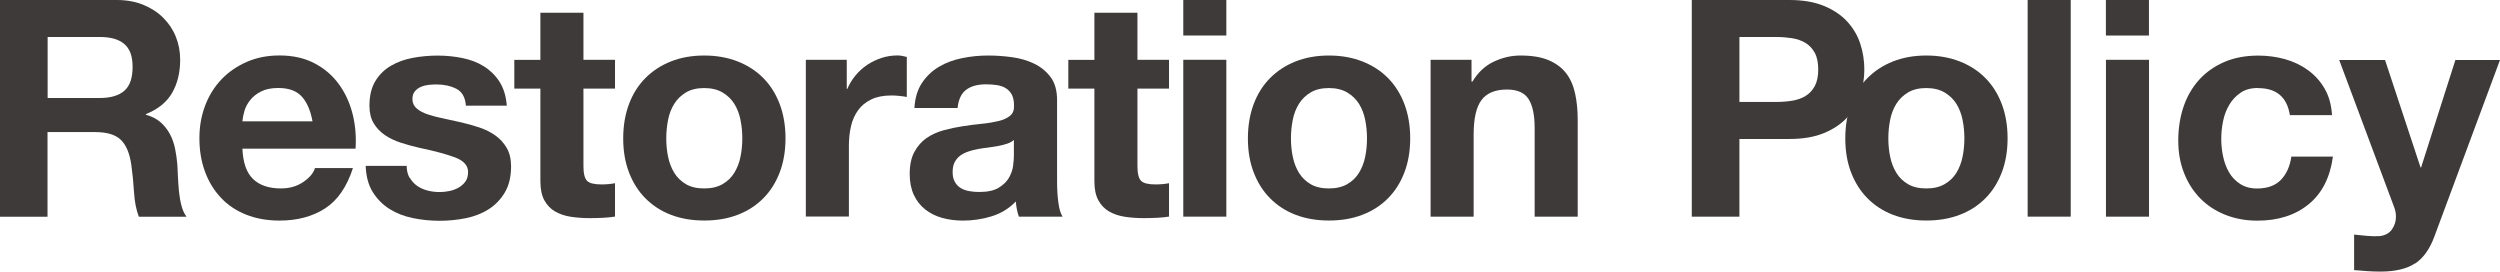
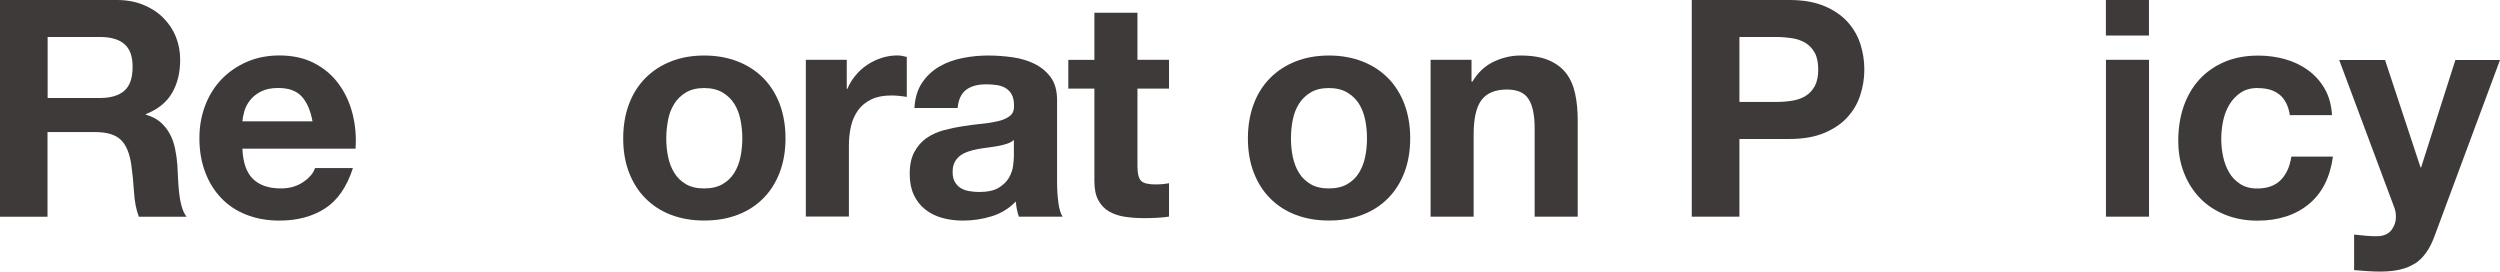
<svg xmlns="http://www.w3.org/2000/svg" id="_レイヤー_2" viewBox="0 0 387.27 42.06">
  <defs>
    <style>.cls-1{fill:#3e3a39;}</style>
  </defs>
  <g id="_レイヤー_1-2">
    <path class="cls-1" d="M18.09,0c1.5,0,2.86.24,4.07.73,1.21.49,2.24,1.15,3.1,2,.86.85,1.52,1.83,1.97,2.94.45,1.11.68,2.31.68,3.6,0,1.97-.42,3.68-1.25,5.12-.83,1.44-2.19,2.54-4.07,3.29v.09c.91.25,1.66.63,2.26,1.15.59.52,1.08,1.13,1.46,1.83s.65,1.48.82,2.33c.17.85.29,1.69.35,2.54.03.53.06,1.16.09,1.88.03.72.09,1.46.16,2.21.08.75.2,1.46.38,2.14.17.67.43,1.25.78,1.72h-7.38c-.41-1.06-.66-2.33-.75-3.81-.09-1.47-.23-2.88-.42-4.23-.25-1.75-.78-3.04-1.6-3.85-.82-.81-2.15-1.22-4-1.22h-7.38v13.11H0V0h18.09ZM15.46,15.18c1.69,0,2.96-.38,3.81-1.13.85-.75,1.27-1.97,1.27-3.67s-.42-2.81-1.27-3.55c-.85-.74-2.12-1.1-3.81-1.1H7.38v9.45h8.08Z" />
    <path class="cls-1" d="M39.2,27.73c1,.97,2.44,1.46,4.32,1.46,1.35,0,2.51-.34,3.48-1.01.97-.67,1.57-1.39,1.79-2.14h5.88c-.94,2.91-2.38,5-4.32,6.25-1.94,1.25-4.29,1.88-7.05,1.88-1.91,0-3.64-.31-5.17-.92-1.54-.61-2.84-1.48-3.9-2.61-1.07-1.13-1.89-2.47-2.47-4.04-.58-1.57-.87-3.29-.87-5.17s.3-3.51.89-5.08c.6-1.57,1.44-2.92,2.54-4.07,1.1-1.14,2.4-2.04,3.92-2.7,1.52-.66,3.2-.99,5.05-.99,2.07,0,3.87.4,5.4,1.2,1.54.8,2.8,1.87,3.78,3.22.99,1.35,1.7,2.88,2.14,4.61.44,1.72.59,3.52.47,5.41h-17.53c.09,2.16.64,3.73,1.65,4.7ZM46.74,14.95c-.8-.88-2.01-1.32-3.64-1.32-1.07,0-1.95.18-2.66.54-.71.36-1.27.81-1.69,1.34-.42.53-.72,1.1-.89,1.69-.17.6-.27,1.13-.31,1.6h10.86c-.31-1.69-.87-2.98-1.67-3.85Z" />
-     <path class="cls-1" d="M63.47,27.52c.3.52.68.94,1.15,1.27.47.33,1.01.57,1.62.73.61.16,1.25.23,1.9.23.47,0,.96-.05,1.48-.16.52-.11.99-.28,1.41-.52.42-.24.78-.55,1.06-.94.28-.39.42-.88.42-1.48,0-1-.67-1.75-2-2.26-1.33-.5-3.19-1-5.57-1.5-.97-.22-1.92-.48-2.84-.78-.92-.3-1.75-.69-2.47-1.18-.72-.49-1.3-1.1-1.74-1.83-.44-.74-.66-1.64-.66-2.7,0-1.57.31-2.85.92-3.85.61-1,1.42-1.79,2.42-2.37,1-.58,2.13-.99,3.38-1.22,1.25-.23,2.54-.35,3.85-.35s2.59.13,3.83.38c1.24.25,2.34.67,3.31,1.27.97.6,1.78,1.39,2.42,2.37.64.99,1.03,2.23,1.15,3.74h-6.34c-.09-1.28-.58-2.15-1.46-2.61-.88-.45-1.91-.68-3.1-.68-.38,0-.78.02-1.22.07-.44.05-.84.15-1.2.31-.36.16-.67.38-.92.68-.25.3-.38.7-.38,1.2,0,.6.22,1.08.66,1.46.44.38,1.01.68,1.72.92.71.23,1.51.45,2.42.63.91.19,1.83.39,2.77.61.97.22,1.92.49,2.84.8.92.31,1.75.73,2.47,1.25.72.52,1.3,1.16,1.74,1.93.44.77.66,1.72.66,2.84,0,1.6-.32,2.94-.96,4.02-.64,1.08-1.48,1.95-2.51,2.61-1.03.66-2.22,1.12-3.55,1.39-1.33.27-2.69.4-4.07.4s-2.79-.14-4.14-.42c-1.35-.28-2.55-.75-3.6-1.41-1.05-.66-1.91-1.53-2.59-2.61s-1.04-2.44-1.1-4.07h6.35c0,.72.15,1.34.45,1.86Z" />
-     <path class="cls-1" d="M95.27,9.26v4.46h-4.89v12.03c0,1.13.19,1.88.56,2.26s1.13.56,2.26.56c.38,0,.74-.02,1.08-.05.34-.03.67-.08.99-.14v5.17c-.56.09-1.19.16-1.88.19-.69.03-1.36.05-2.02.05-1.03,0-2.01-.07-2.94-.21-.92-.14-1.74-.42-2.44-.82s-1.26-.99-1.67-1.74c-.41-.75-.61-1.74-.61-2.96v-14.33h-4.04v-4.46h4.04V1.97h6.67v7.29h4.89Z" />
    <path class="cls-1" d="M97.43,16.14c.59-1.58,1.44-2.93,2.54-4.04,1.1-1.11,2.41-1.97,3.95-2.58,1.53-.61,3.26-.92,5.17-.92s3.64.31,5.19.92c1.55.61,2.87,1.47,3.97,2.58,1.1,1.11,1.94,2.46,2.54,4.04.59,1.58.89,3.35.89,5.29s-.3,3.7-.89,5.26c-.6,1.57-1.44,2.91-2.54,4.02-1.1,1.11-2.42,1.97-3.97,2.56-1.55.6-3.28.89-5.19.89s-3.64-.3-5.17-.89c-1.54-.59-2.85-1.45-3.95-2.56-1.1-1.11-1.94-2.45-2.54-4.02-.6-1.57-.89-3.32-.89-5.26s.3-3.71.89-5.29ZM103.49,24.28c.19.92.51,1.76.96,2.49.45.74,1.06,1.32,1.81,1.76.75.44,1.69.66,2.82.66s2.08-.22,2.84-.66c.77-.44,1.38-1.03,1.83-1.76.45-.74.78-1.57.96-2.49.19-.92.28-1.87.28-2.84s-.09-1.93-.28-2.87-.51-1.77-.96-2.49c-.45-.72-1.07-1.31-1.83-1.76-.77-.45-1.72-.68-2.84-.68s-2.07.23-2.82.68c-.75.45-1.36,1.04-1.81,1.76-.45.72-.78,1.55-.96,2.49s-.28,1.9-.28,2.87.09,1.92.28,2.84Z" />
    <path class="cls-1" d="M131.17,9.26v4.51h.09c.31-.75.74-1.45,1.27-2.09.53-.64,1.14-1.19,1.83-1.65.69-.45,1.43-.81,2.21-1.06.78-.25,1.6-.38,2.44-.38.44,0,.92.08,1.46.23v6.2c-.31-.06-.69-.12-1.13-.16-.44-.05-.86-.07-1.27-.07-1.22,0-2.26.2-3.1.61-.85.41-1.53.96-2.04,1.67s-.89,1.53-1.1,2.47c-.22.94-.33,1.96-.33,3.05v10.95h-6.67V9.26h6.34Z" />
    <path class="cls-1" d="M141.65,16.73c.09-1.57.49-2.87,1.18-3.9.69-1.03,1.57-1.86,2.63-2.49,1.06-.63,2.26-1.07,3.6-1.34,1.33-.27,2.67-.4,4.02-.4,1.22,0,2.46.09,3.71.26,1.25.17,2.4.51,3.43,1.01,1.03.5,1.88,1.2,2.54,2.09.66.89.99,2.08.99,3.55v12.64c0,1.1.06,2.15.19,3.15.12,1,.34,1.75.66,2.26h-6.77c-.13-.38-.23-.76-.31-1.15-.08-.39-.13-.79-.16-1.2-1.07,1.1-2.32,1.86-3.76,2.3-1.44.44-2.91.66-4.42.66-1.16,0-2.24-.14-3.24-.42-1-.28-1.88-.72-2.63-1.32-.75-.59-1.34-1.35-1.76-2.26-.42-.91-.63-1.99-.63-3.24,0-1.38.24-2.51.73-3.41.49-.89,1.11-1.6,1.88-2.14.77-.53,1.65-.93,2.63-1.2.99-.27,1.98-.48,2.98-.63,1-.16,1.99-.28,2.96-.38.97-.09,1.83-.24,2.58-.42s1.35-.46,1.79-.82c.44-.36.64-.88.61-1.57,0-.72-.12-1.29-.35-1.72-.23-.42-.55-.75-.94-.99-.39-.24-.85-.39-1.36-.47-.52-.08-1.07-.12-1.67-.12-1.32,0-2.35.28-3.1.85s-1.19,1.5-1.32,2.82h-6.67ZM157.07,21.67c-.28.25-.63.45-1.06.59-.42.14-.88.26-1.36.35-.49.09-1,.17-1.53.24-.53.06-1.07.14-1.6.23-.5.09-1,.22-1.48.38-.49.16-.91.37-1.27.63-.36.27-.65.6-.87,1.01-.22.41-.33.92-.33,1.55s.11,1.1.33,1.5.52.73.89.96.81.4,1.32.49c.5.09,1.02.14,1.55.14,1.32,0,2.33-.22,3.05-.66.72-.44,1.25-.96,1.6-1.57.34-.61.56-1.23.63-1.86.08-.63.12-1.13.12-1.5v-2.49Z" />
    <path class="cls-1" d="M181.09,9.26v4.46h-4.89v12.03c0,1.13.19,1.88.56,2.26s1.13.56,2.26.56c.38,0,.74-.02,1.08-.05.34-.03.67-.08.99-.14v5.17c-.56.09-1.19.16-1.88.19-.69.03-1.36.05-2.02.05-1.03,0-2.01-.07-2.94-.21-.92-.14-1.74-.42-2.44-.82s-1.26-.99-1.67-1.74c-.41-.75-.61-1.74-.61-2.96v-14.33h-4.04v-4.46h4.04V1.97h6.67v7.29h4.89Z" />
-     <path class="cls-1" d="M183.3,5.5V0h6.67v5.5h-6.67ZM189.97,9.26v24.3h-6.67V9.26h6.67Z" />
    <path class="cls-1" d="M194.2,16.14c.59-1.58,1.44-2.93,2.54-4.04,1.1-1.11,2.41-1.97,3.95-2.58s3.26-.92,5.17-.92,3.64.31,5.19.92,2.88,1.47,3.97,2.58c1.1,1.11,1.94,2.46,2.54,4.04.59,1.58.89,3.35.89,5.29s-.3,3.7-.89,5.26c-.6,1.57-1.44,2.91-2.54,4.02-1.1,1.11-2.42,1.97-3.97,2.56-1.55.6-3.28.89-5.19.89s-3.63-.3-5.17-.89c-1.54-.59-2.85-1.45-3.95-2.56s-1.94-2.45-2.54-4.02c-.6-1.57-.89-3.32-.89-5.26s.3-3.71.89-5.29ZM200.26,24.28c.19.92.51,1.76.96,2.49.45.74,1.06,1.32,1.81,1.76.75.44,1.69.66,2.82.66s2.08-.22,2.84-.66c.77-.44,1.38-1.03,1.83-1.76.45-.74.78-1.57.96-2.49.19-.92.28-1.87.28-2.84s-.09-1.93-.28-2.87c-.19-.94-.51-1.77-.96-2.49-.46-.72-1.07-1.31-1.83-1.76-.77-.45-1.72-.68-2.84-.68s-2.07.23-2.82.68c-.75.45-1.36,1.04-1.81,1.76-.45.72-.78,1.55-.96,2.49-.19.94-.28,1.9-.28,2.87s.09,1.92.28,2.84Z" />
    <path class="cls-1" d="M227.95,9.26v3.38h.14c.85-1.41,1.94-2.44,3.29-3.08,1.35-.64,2.73-.96,4.14-.96,1.79,0,3.25.24,4.39.73,1.14.49,2.04,1.16,2.7,2.02.66.86,1.12,1.91,1.39,3.15.27,1.24.4,2.61.4,4.11v14.95h-6.67v-13.72c0-2-.31-3.5-.94-4.49-.63-.99-1.74-1.48-3.34-1.48-1.82,0-3.13.54-3.95,1.62-.81,1.08-1.22,2.86-1.22,5.33v12.74h-6.67V9.26h6.34Z" />
    <path class="cls-1" d="M277.2,0c2.1,0,3.88.31,5.36.92,1.47.61,2.67,1.42,3.59,2.42.92,1,1.6,2.15,2.02,3.43.42,1.29.63,2.62.63,4s-.21,2.67-.63,3.97c-.42,1.3-1.1,2.45-2.02,3.45-.92,1-2.12,1.81-3.59,2.42-1.47.61-3.26.92-5.36.92h-7.75v12.03h-7.38V0h15.13ZM275.18,15.79c.85,0,1.66-.06,2.44-.19.78-.12,1.47-.37,2.07-.73.59-.36,1.07-.87,1.43-1.53.36-.66.54-1.52.54-2.58s-.18-1.93-.54-2.58c-.36-.66-.84-1.17-1.43-1.53-.6-.36-1.29-.6-2.07-.73-.78-.12-1.6-.19-2.44-.19h-5.73v10.06h5.73Z" />
-     <path class="cls-1" d="M286.74,16.14c.59-1.58,1.44-2.93,2.54-4.04,1.1-1.11,2.41-1.97,3.95-2.58s3.26-.92,5.17-.92,3.64.31,5.19.92,2.88,1.47,3.97,2.58c1.1,1.11,1.94,2.46,2.54,4.04.59,1.58.89,3.35.89,5.29s-.3,3.7-.89,5.26c-.6,1.57-1.44,2.91-2.54,4.02s-2.42,1.97-3.97,2.56c-1.55.6-3.28.89-5.19.89s-3.63-.3-5.17-.89c-1.54-.59-2.85-1.45-3.95-2.56s-1.94-2.45-2.54-4.02c-.6-1.57-.89-3.32-.89-5.26s.3-3.71.89-5.29ZM292.8,24.28c.19.92.51,1.76.96,2.49.45.74,1.06,1.32,1.81,1.76.75.44,1.69.66,2.82.66s2.08-.22,2.84-.66c.77-.44,1.38-1.03,1.83-1.76.45-.74.78-1.57.96-2.49.19-.92.28-1.87.28-2.84s-.09-1.93-.28-2.87c-.19-.94-.51-1.77-.96-2.49-.46-.72-1.07-1.31-1.83-1.76-.77-.45-1.72-.68-2.84-.68s-2.07.23-2.82.68c-.75.45-1.36,1.04-1.81,1.76-.45.72-.78,1.55-.96,2.49-.19.94-.28,1.9-.28,2.87s.09,1.92.28,2.84Z" />
-     <path class="cls-1" d="M320.77,0v33.56h-6.67V0h6.67Z" />
    <path class="cls-1" d="M326.22,5.5V0h6.67v5.5h-6.67ZM332.9,9.26v24.3h-6.67V9.26h6.67Z" />
    <path class="cls-1" d="M349.77,13.63c-1.07,0-1.96.24-2.68.73-.72.49-1.31,1.11-1.76,1.88-.45.77-.78,1.61-.96,2.54-.19.92-.28,1.84-.28,2.75s.09,1.77.28,2.68c.19.91.49,1.73.92,2.47.42.74,1,1.34,1.72,1.81.72.47,1.6.71,2.63.71,1.6,0,2.83-.45,3.69-1.34.86-.89,1.4-2.09,1.62-3.6h6.44c-.44,3.23-1.69,5.69-3.76,7.38-2.07,1.69-4.72,2.54-7.94,2.54-1.82,0-3.49-.31-5-.92-1.52-.61-2.81-1.46-3.88-2.56-1.07-1.1-1.9-2.4-2.49-3.92-.6-1.52-.89-3.19-.89-5.01s.27-3.63.82-5.24c.55-1.61,1.36-3.01,2.42-4.18,1.06-1.17,2.37-2.09,3.9-2.75,1.54-.66,3.29-.99,5.26-.99,1.44,0,2.83.19,4.16.56,1.33.38,2.52.95,3.57,1.72,1.05.77,1.9,1.72,2.56,2.87.66,1.14,1.03,2.5,1.13,4.07h-6.53c-.44-2.79-2.08-4.18-4.93-4.18Z" />
    <path class="cls-1" d="M374.11,40.8c-1.29.85-3.07,1.27-5.36,1.27-.69,0-1.37-.02-2.04-.07s-1.36-.1-2.04-.16v-5.5c.63.06,1.27.12,1.93.19.66.06,1.32.08,1.97.05.88-.09,1.53-.44,1.95-1.03.42-.6.63-1.25.63-1.97,0-.53-.09-1.03-.28-1.5l-8.51-22.79h7.1l5.5,16.64h.09l5.31-16.64h6.91l-10.15,27.31c-.72,1.97-1.72,3.38-3.01,4.23Z" />
  </g>
</svg>